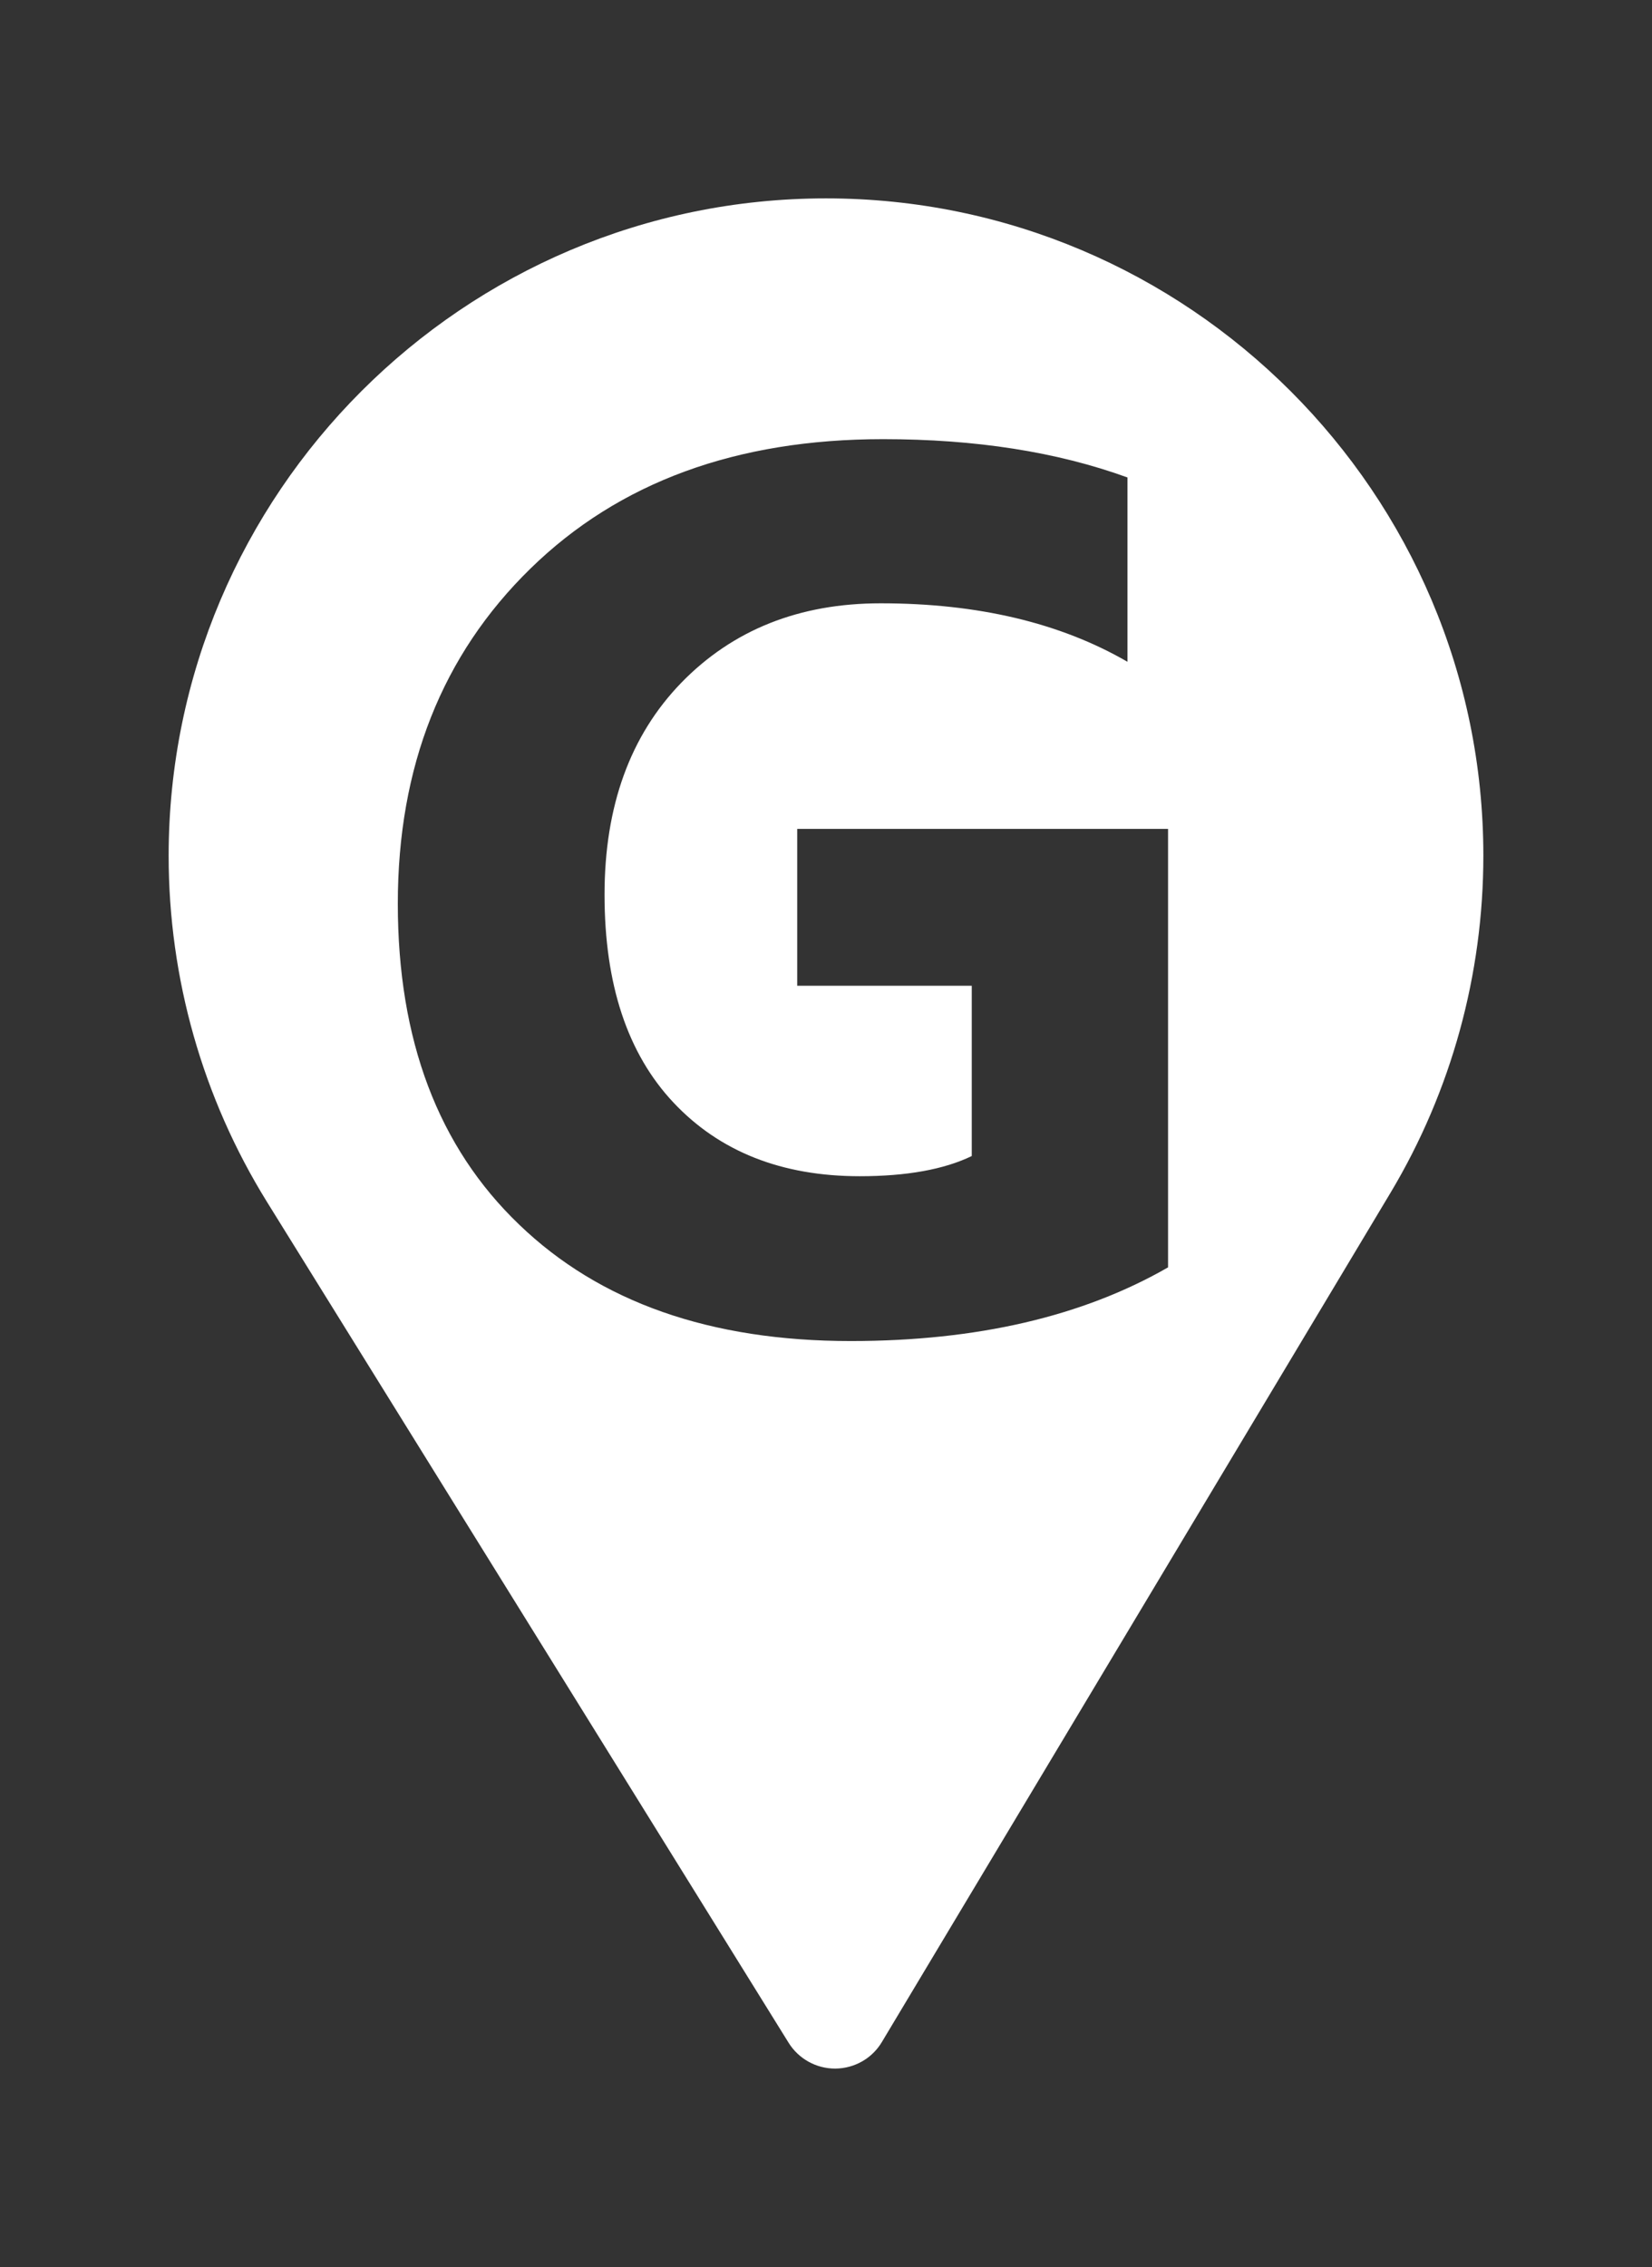
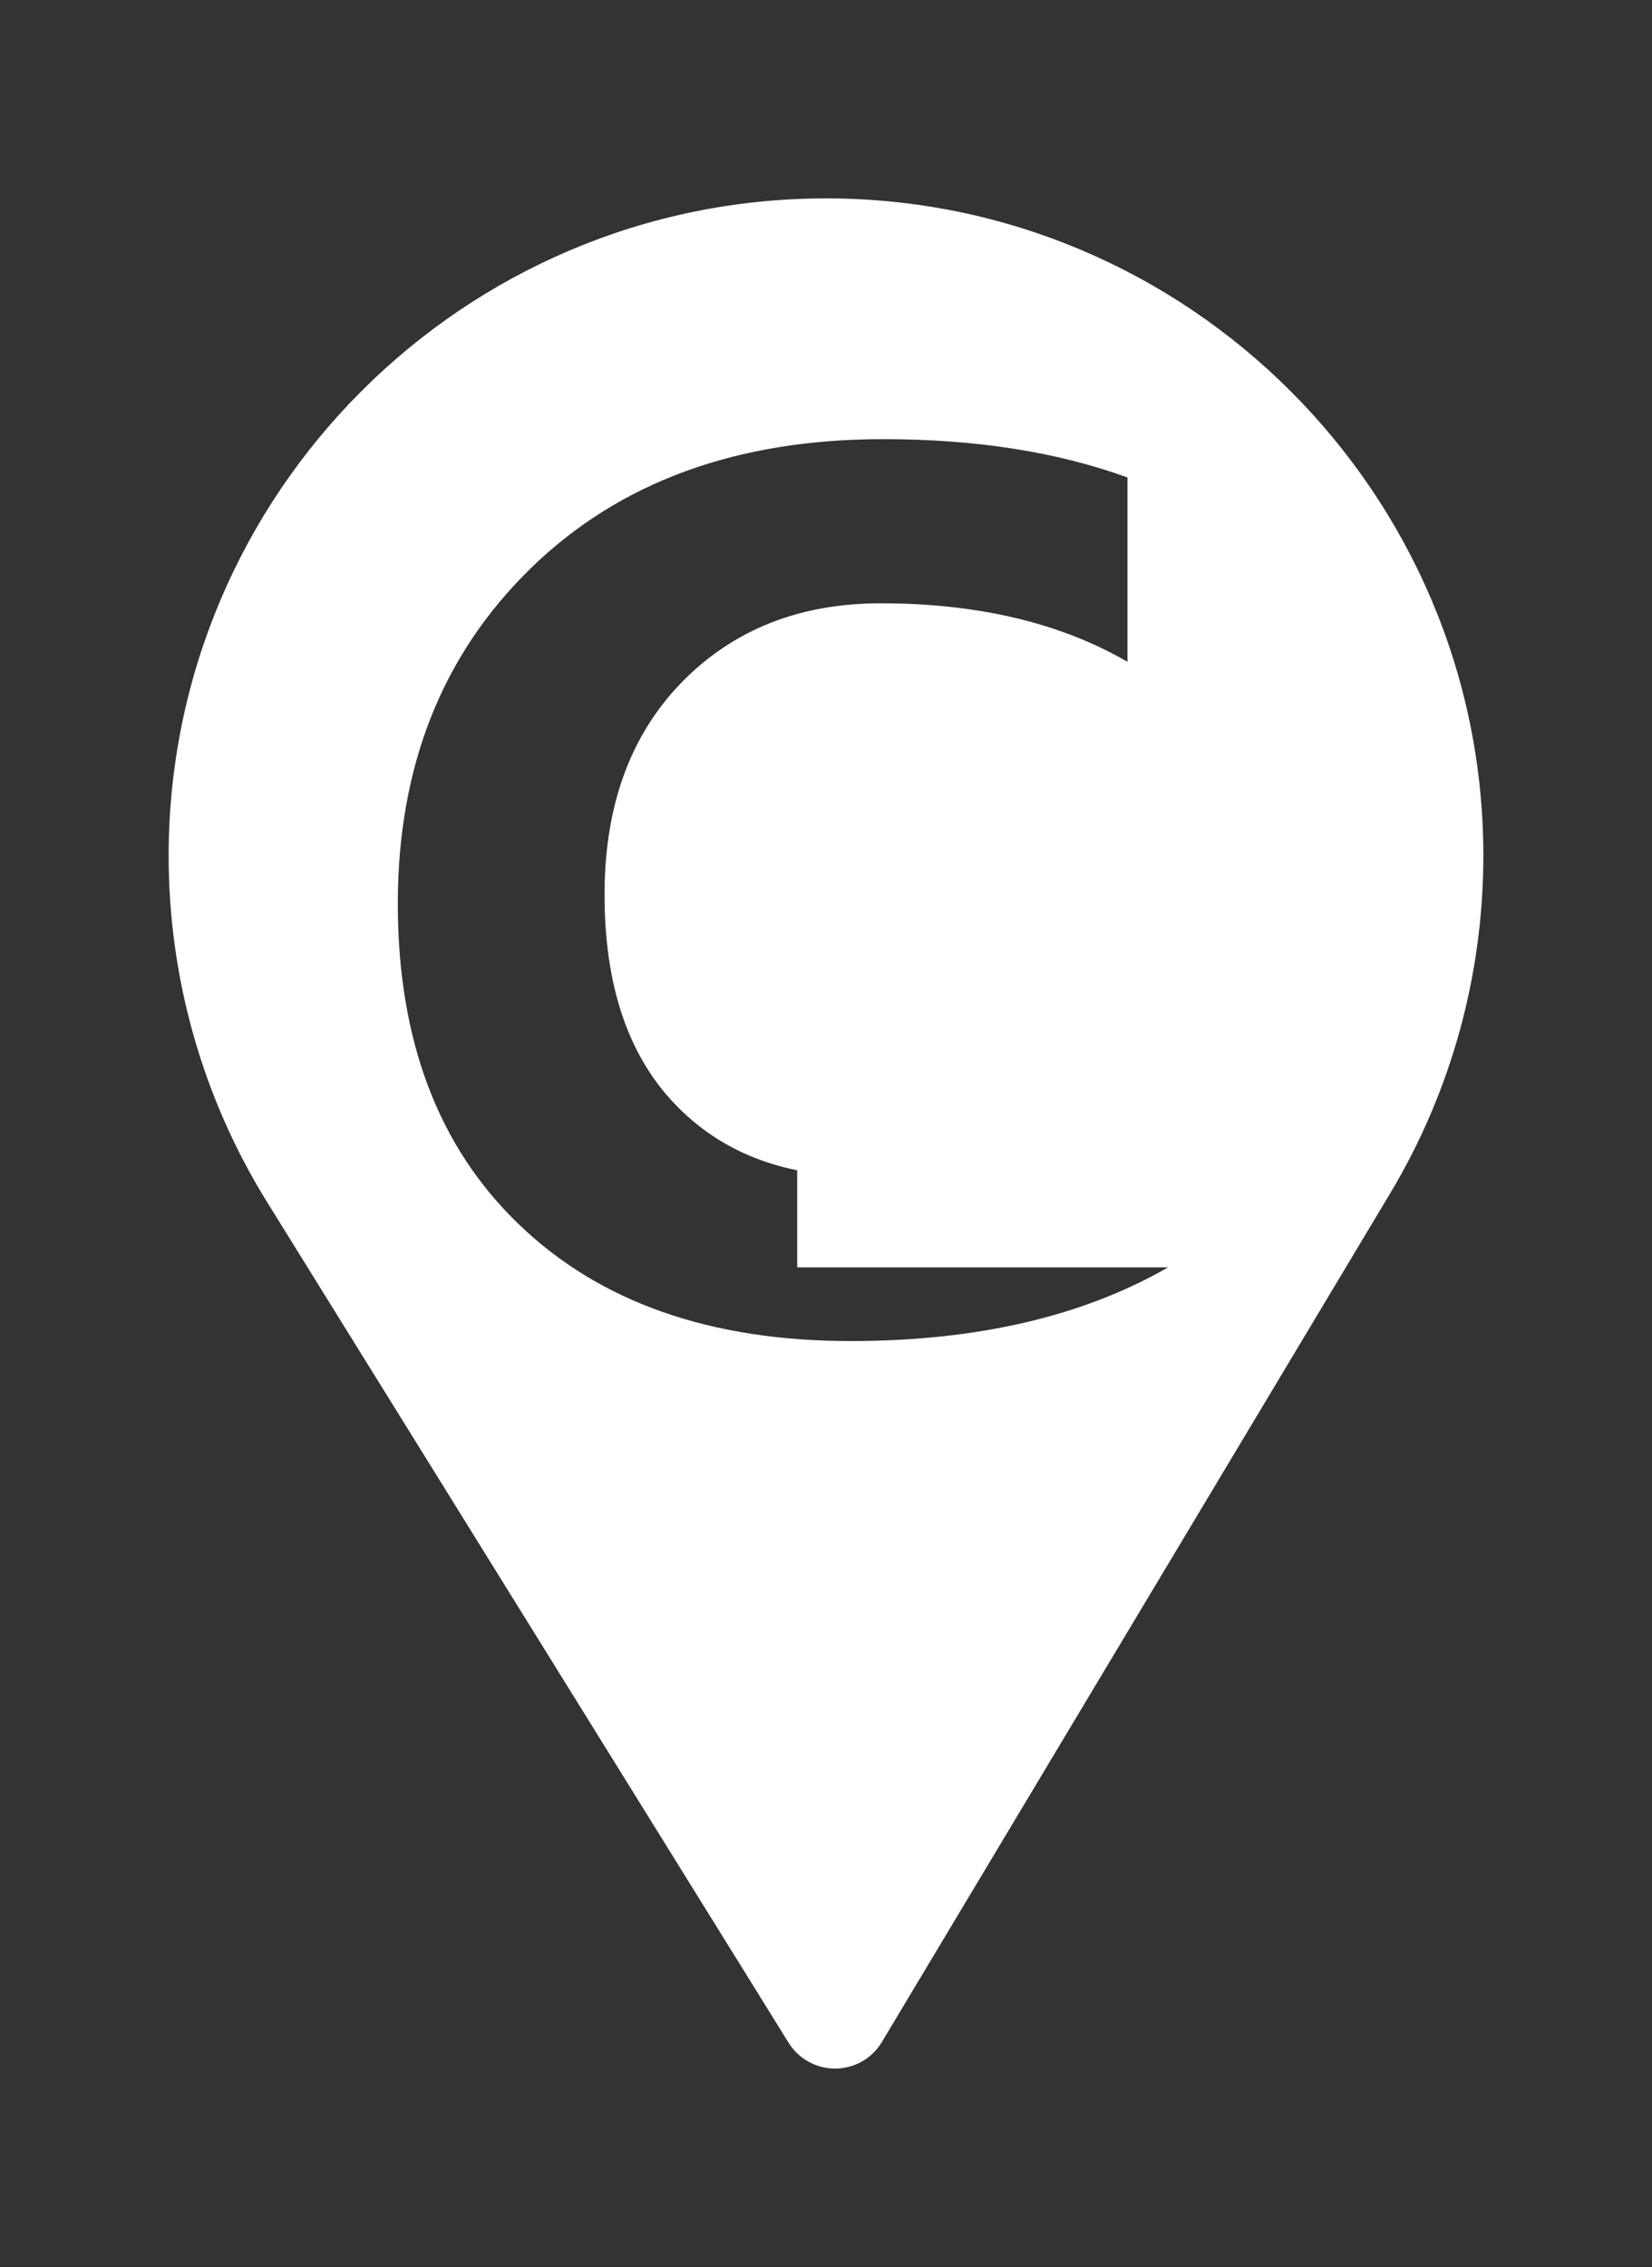
<svg xmlns="http://www.w3.org/2000/svg" version="1.1" id="Camada_1" x="0px" y="0px" viewBox="0 0 728.8 1000" style="enable-background:new 0 0 728.8 1000;" xml:space="preserve">
  <rect x="0" y="0" width="728.8" height="1000" fill="#333333" stroke="none" />
  <style type="text/css">
	.st0{fill:#FFFFFF;}
</style>
-   <path class="st0" d="M364.4,87.5c-159.9,0-290,130.1-290,290c0,54,15,106.8,43.3,152.5l230.2,371c4.4,7.1,12.2,11.4,20.5,11.4h0.2  c8.4-0.1,16.2-4.5,20.5-11.8l224.4-374.6c26.8-44.8,40.9-96.2,40.9-148.6C654.4,217.6,524.3,87.5,364.4,87.5 M515.3,559  c-37.6,21.6-84.2,32.5-140,32.5c-61.9,0-110.7-17.1-146.3-51.4c-35.7-34.2-53.5-81.4-53.5-141.5c0-60.4,19.5-109.7,58.5-147.8  c39-38.1,90.8-57.1,155.6-57.1c40.8,0,76.7,5.6,107.8,16.9v81.3c-29.7-17.2-66-25.8-108.9-25.8c-35.9,0-65.2,11.7-87.9,35  c-22.6,23.3-33.9,54.5-33.9,93.5c0,39.5,10.1,70.1,30.4,91.7c20.3,21.6,47.7,32.5,82.2,32.5c20.7,0,37.2-3,49.4-8.9v-75.1h-77v-69.2  h163.6V559z" />
+   <path class="st0" d="M364.4,87.5c-159.9,0-290,130.1-290,290c0,54,15,106.8,43.3,152.5l230.2,371c4.4,7.1,12.2,11.4,20.5,11.4h0.2  c8.4-0.1,16.2-4.5,20.5-11.8l224.4-374.6c26.8-44.8,40.9-96.2,40.9-148.6C654.4,217.6,524.3,87.5,364.4,87.5 M515.3,559  c-37.6,21.6-84.2,32.5-140,32.5c-61.9,0-110.7-17.1-146.3-51.4c-35.7-34.2-53.5-81.4-53.5-141.5c0-60.4,19.5-109.7,58.5-147.8  c39-38.1,90.8-57.1,155.6-57.1c40.8,0,76.7,5.6,107.8,16.9v81.3c-29.7-17.2-66-25.8-108.9-25.8c-35.9,0-65.2,11.7-87.9,35  c-22.6,23.3-33.9,54.5-33.9,93.5c0,39.5,10.1,70.1,30.4,91.7c20.3,21.6,47.7,32.5,82.2,32.5c20.7,0,37.2-3,49.4-8.9v-75.1h-77v-69.2  V559z" />
</svg>